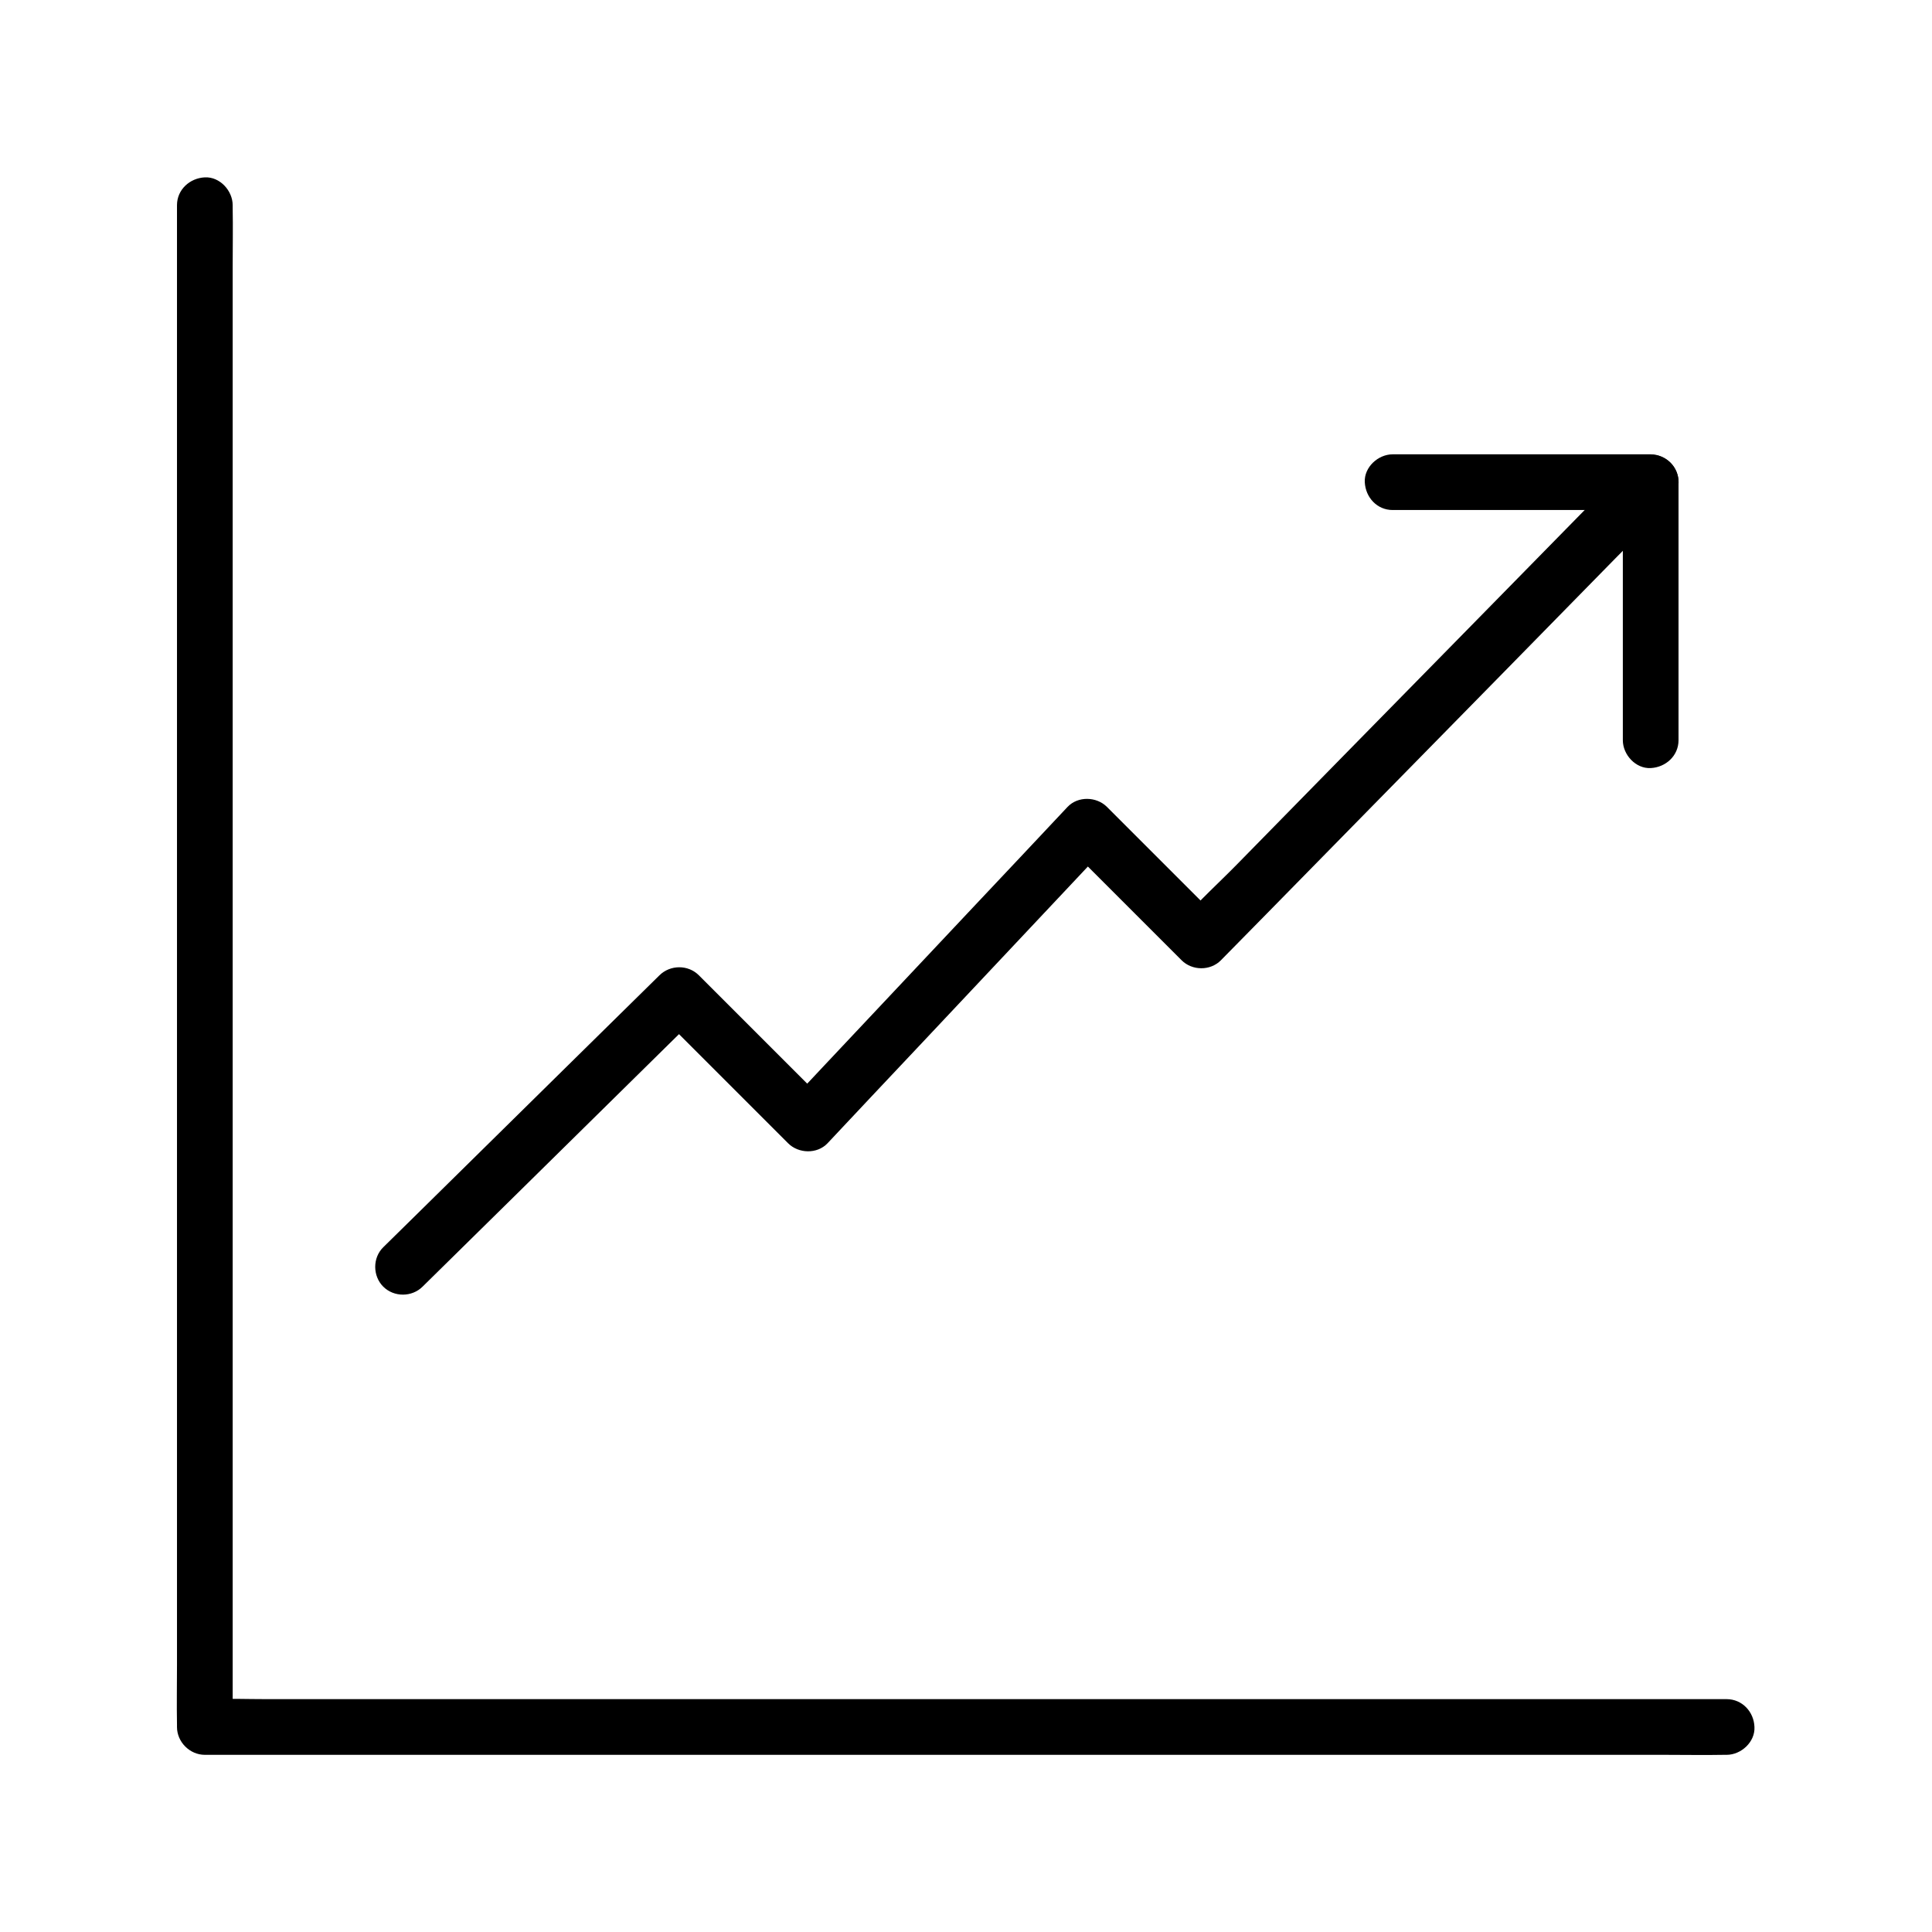
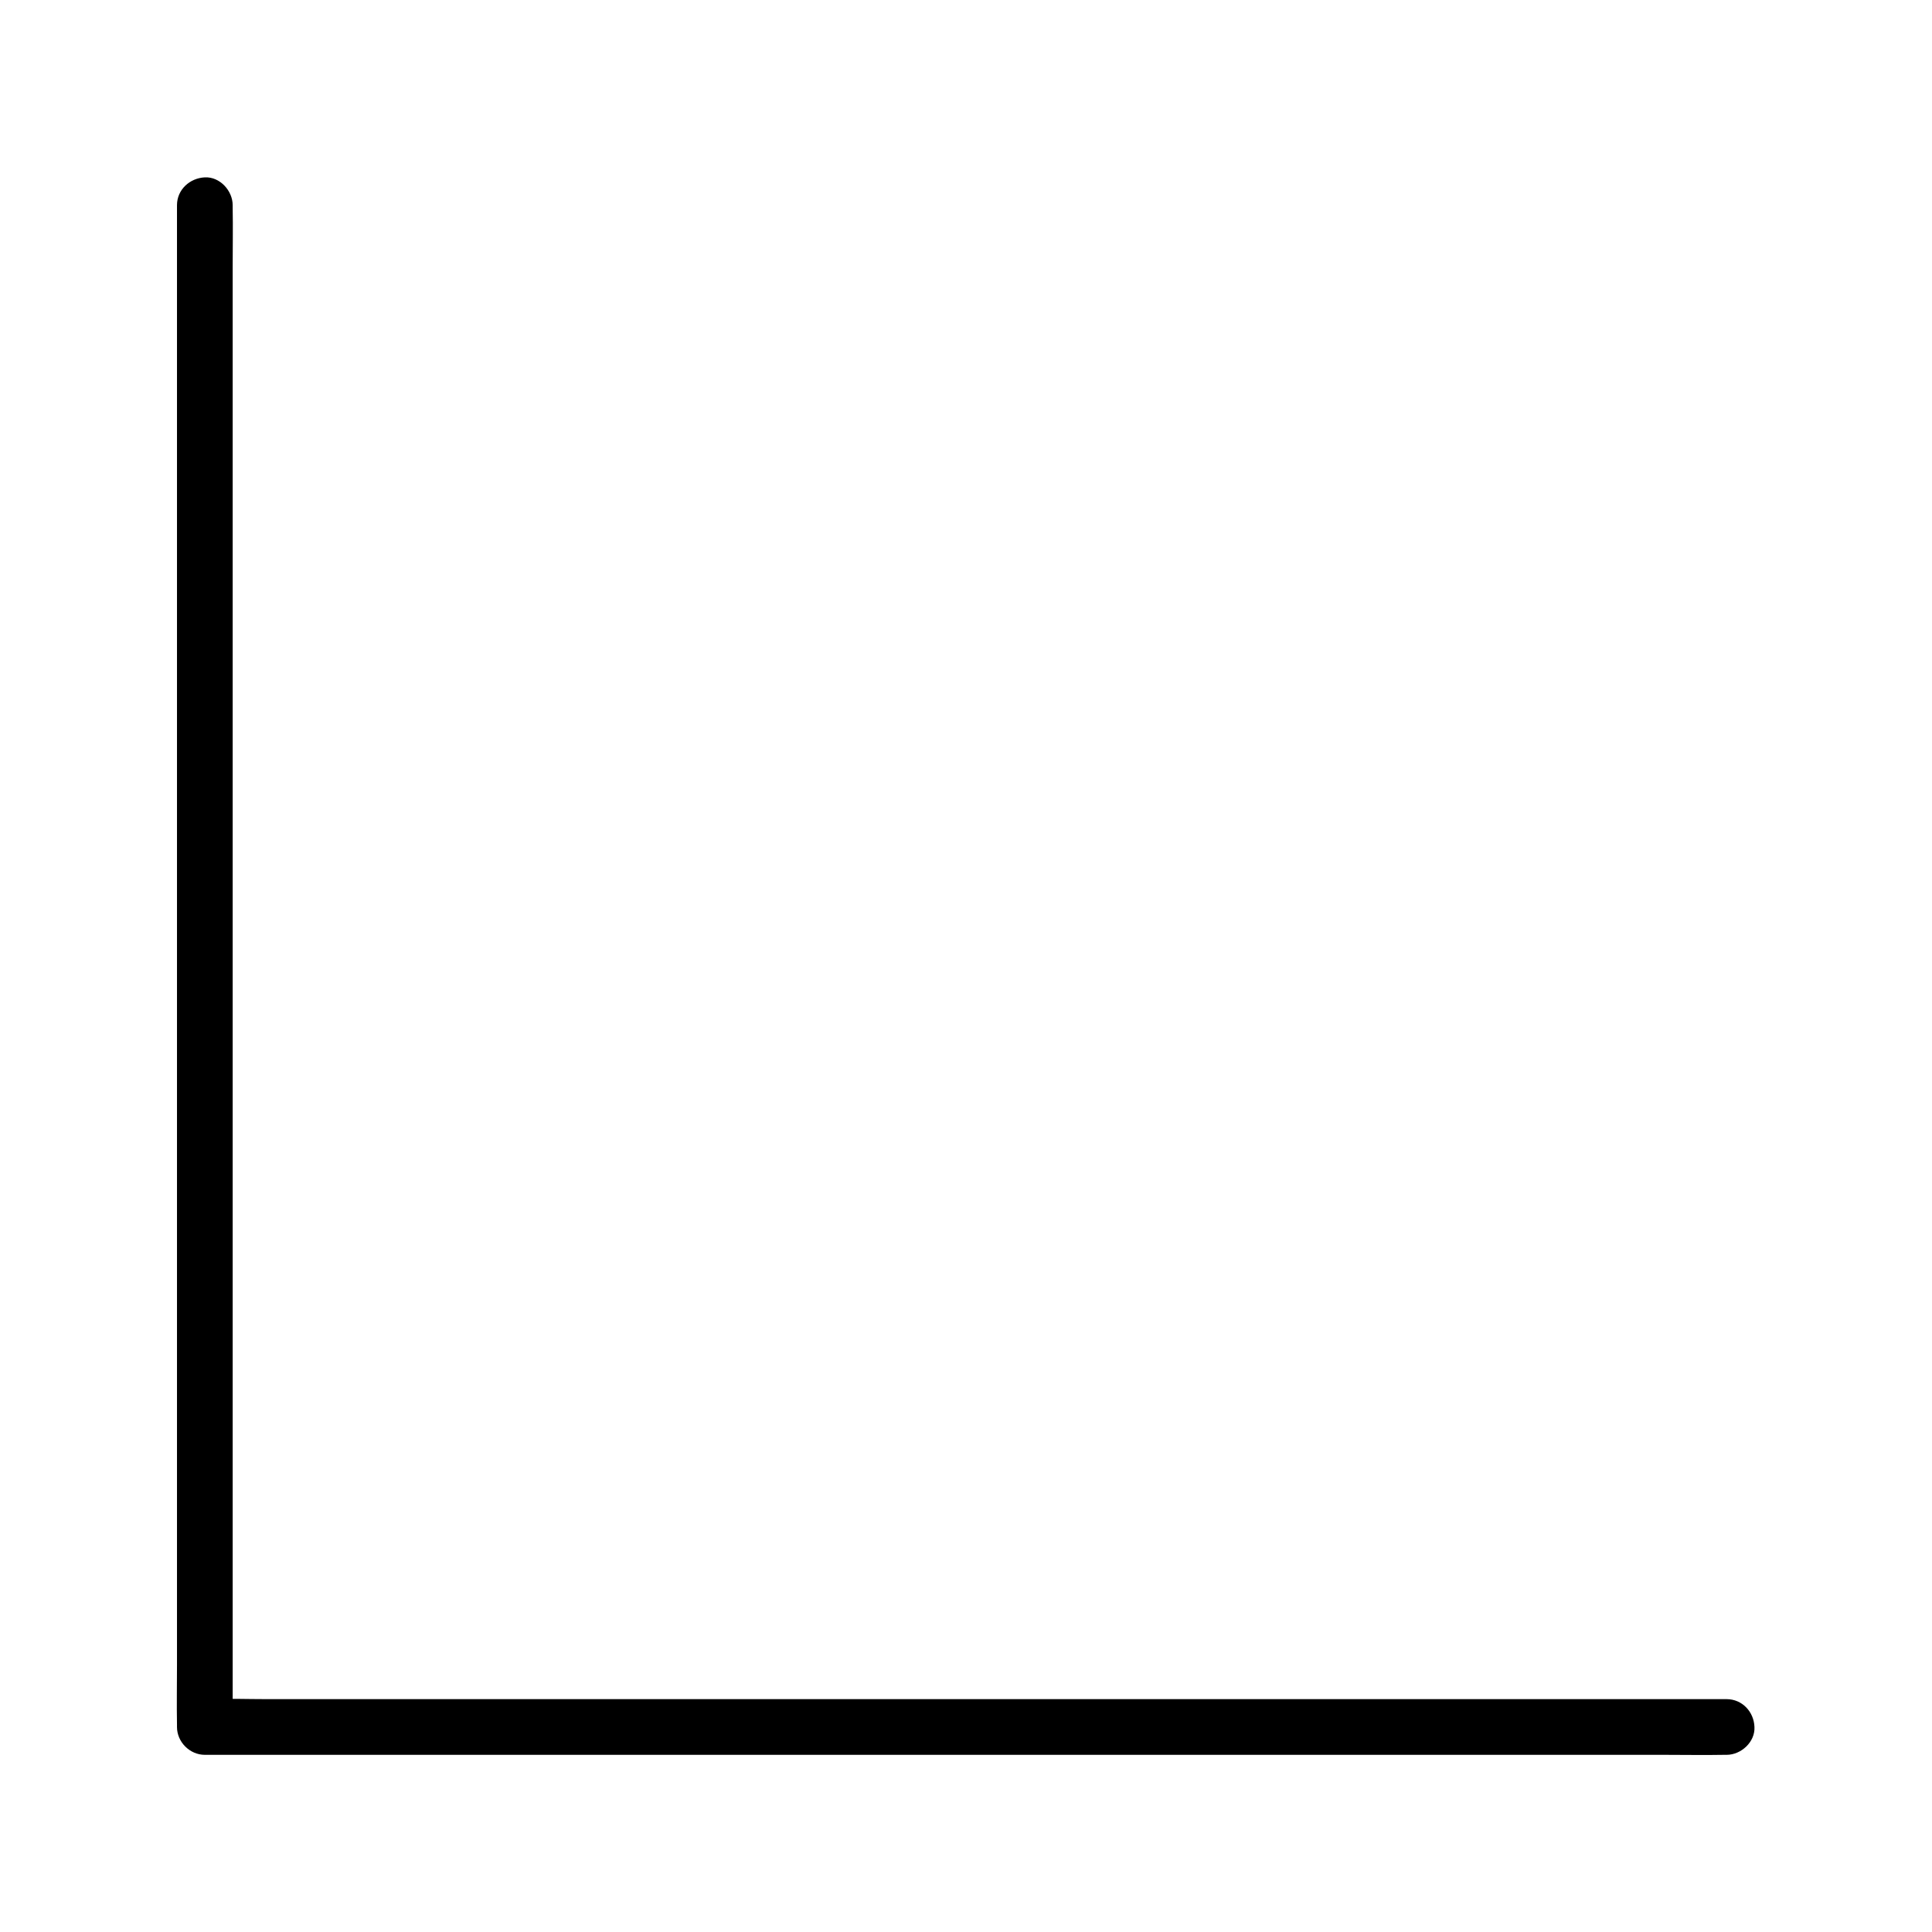
<svg xmlns="http://www.w3.org/2000/svg" fill="#000000" width="800px" height="800px" version="1.1" viewBox="144 144 512 512">
  <g>
-     <path d="m255.99 484.97c8.266-8.117 16.48-16.234 24.746-24.355 13.137-12.941 26.273-25.879 39.41-38.82 3-2.953 6.051-5.953 9.055-8.906h-10.43c9.938 9.938 19.875 19.875 29.816 29.816 1.426 1.426 2.856 2.856 4.281 4.281 2.754 2.754 7.676 2.902 10.43 0 8.363-8.906 16.727-17.809 25.094-26.668 13.285-14.121 26.52-28.191 39.805-42.312 3.051-3.246 6.102-6.496 9.152-9.742h-10.43l30.211 30.211c2.805 2.805 7.625 2.856 10.43 0 3.984-4.035 7.922-8.07 11.906-12.102 9.445-9.645 18.895-19.285 28.387-28.93 11.512-11.711 22.977-23.418 34.488-35.129 9.891-10.086 19.777-20.172 29.668-30.258 4.82-4.922 9.84-9.742 14.516-14.809 0.051-0.051 0.148-0.148 0.195-0.195 2.805-2.856 2.856-7.578 0-10.43-2.805-2.805-7.625-2.856-10.43 0-3.984 4.035-7.922 8.07-11.906 12.102-9.445 9.645-18.895 19.285-28.387 28.93-11.512 11.711-22.977 23.418-34.488 35.129-9.891 10.086-19.777 20.172-29.668 30.258-4.82 4.922-10.035 9.594-14.516 14.809-0.051 0.051-0.148 0.148-0.195 0.195h10.43c-8.809-8.809-17.613-17.613-26.422-26.422l-3.789-3.789c-2.754-2.754-7.676-2.902-10.43 0-8.363 8.906-16.727 17.809-25.094 26.668-13.285 14.121-26.52 28.191-39.805 42.312-3.051 3.246-6.102 6.496-9.152 9.742h10.43c-9.938-9.938-19.875-19.875-29.816-29.816l-4.281-4.281c-2.856-2.856-7.578-2.805-10.43 0-8.266 8.117-16.48 16.234-24.746 24.355-13.137 12.941-26.273 25.879-39.41 38.82-3 2.953-6.051 5.953-9.055 8.906-2.856 2.805-2.805 7.625 0 10.43 2.856 2.852 7.625 2.805 10.43 0z" />
-     <path d="m513.06 279.16h59.926 8.461l-7.379-7.379v59.926 8.461c0 3.836 3.394 7.578 7.379 7.379 3.984-0.195 7.379-3.246 7.379-7.379v-59.926-8.461c0-3.984-3.394-7.379-7.379-7.379h-59.926-8.461c-3.836 0-7.578 3.394-7.379 7.379 0.199 4.031 3.246 7.379 7.379 7.379z" />
    <path d="m601.57 594.29h-10.773-29.324-43.344-53.137-57.957-58.5-54.562-46.102-33.16c-5.215 0-10.527-0.195-15.742 0h-0.688c2.461 2.461 4.922 4.922 7.379 7.379v-10.773-29.324-43.344-53.137-57.957-58.5-54.562-46.102-33.16c0-5.266 0.098-10.48 0-15.742v-0.688c0-3.836-3.394-7.578-7.379-7.379-3.984 0.195-7.379 3.246-7.379 7.379v10.773 29.324 43.344 53.137 57.957 58.5 54.562 46.102 33.16c0 5.266-0.098 10.48 0 15.742v0.688c0 3.984 3.394 7.379 7.379 7.379h10.773 29.324 43.344 53.137 57.957 58.5 54.562 46.102 33.16c5.266 0 10.48 0.098 15.742 0h0.688c3.836 0 7.578-3.394 7.379-7.379-0.145-4.031-3.246-7.379-7.379-7.379z" />
  </g>
</svg>